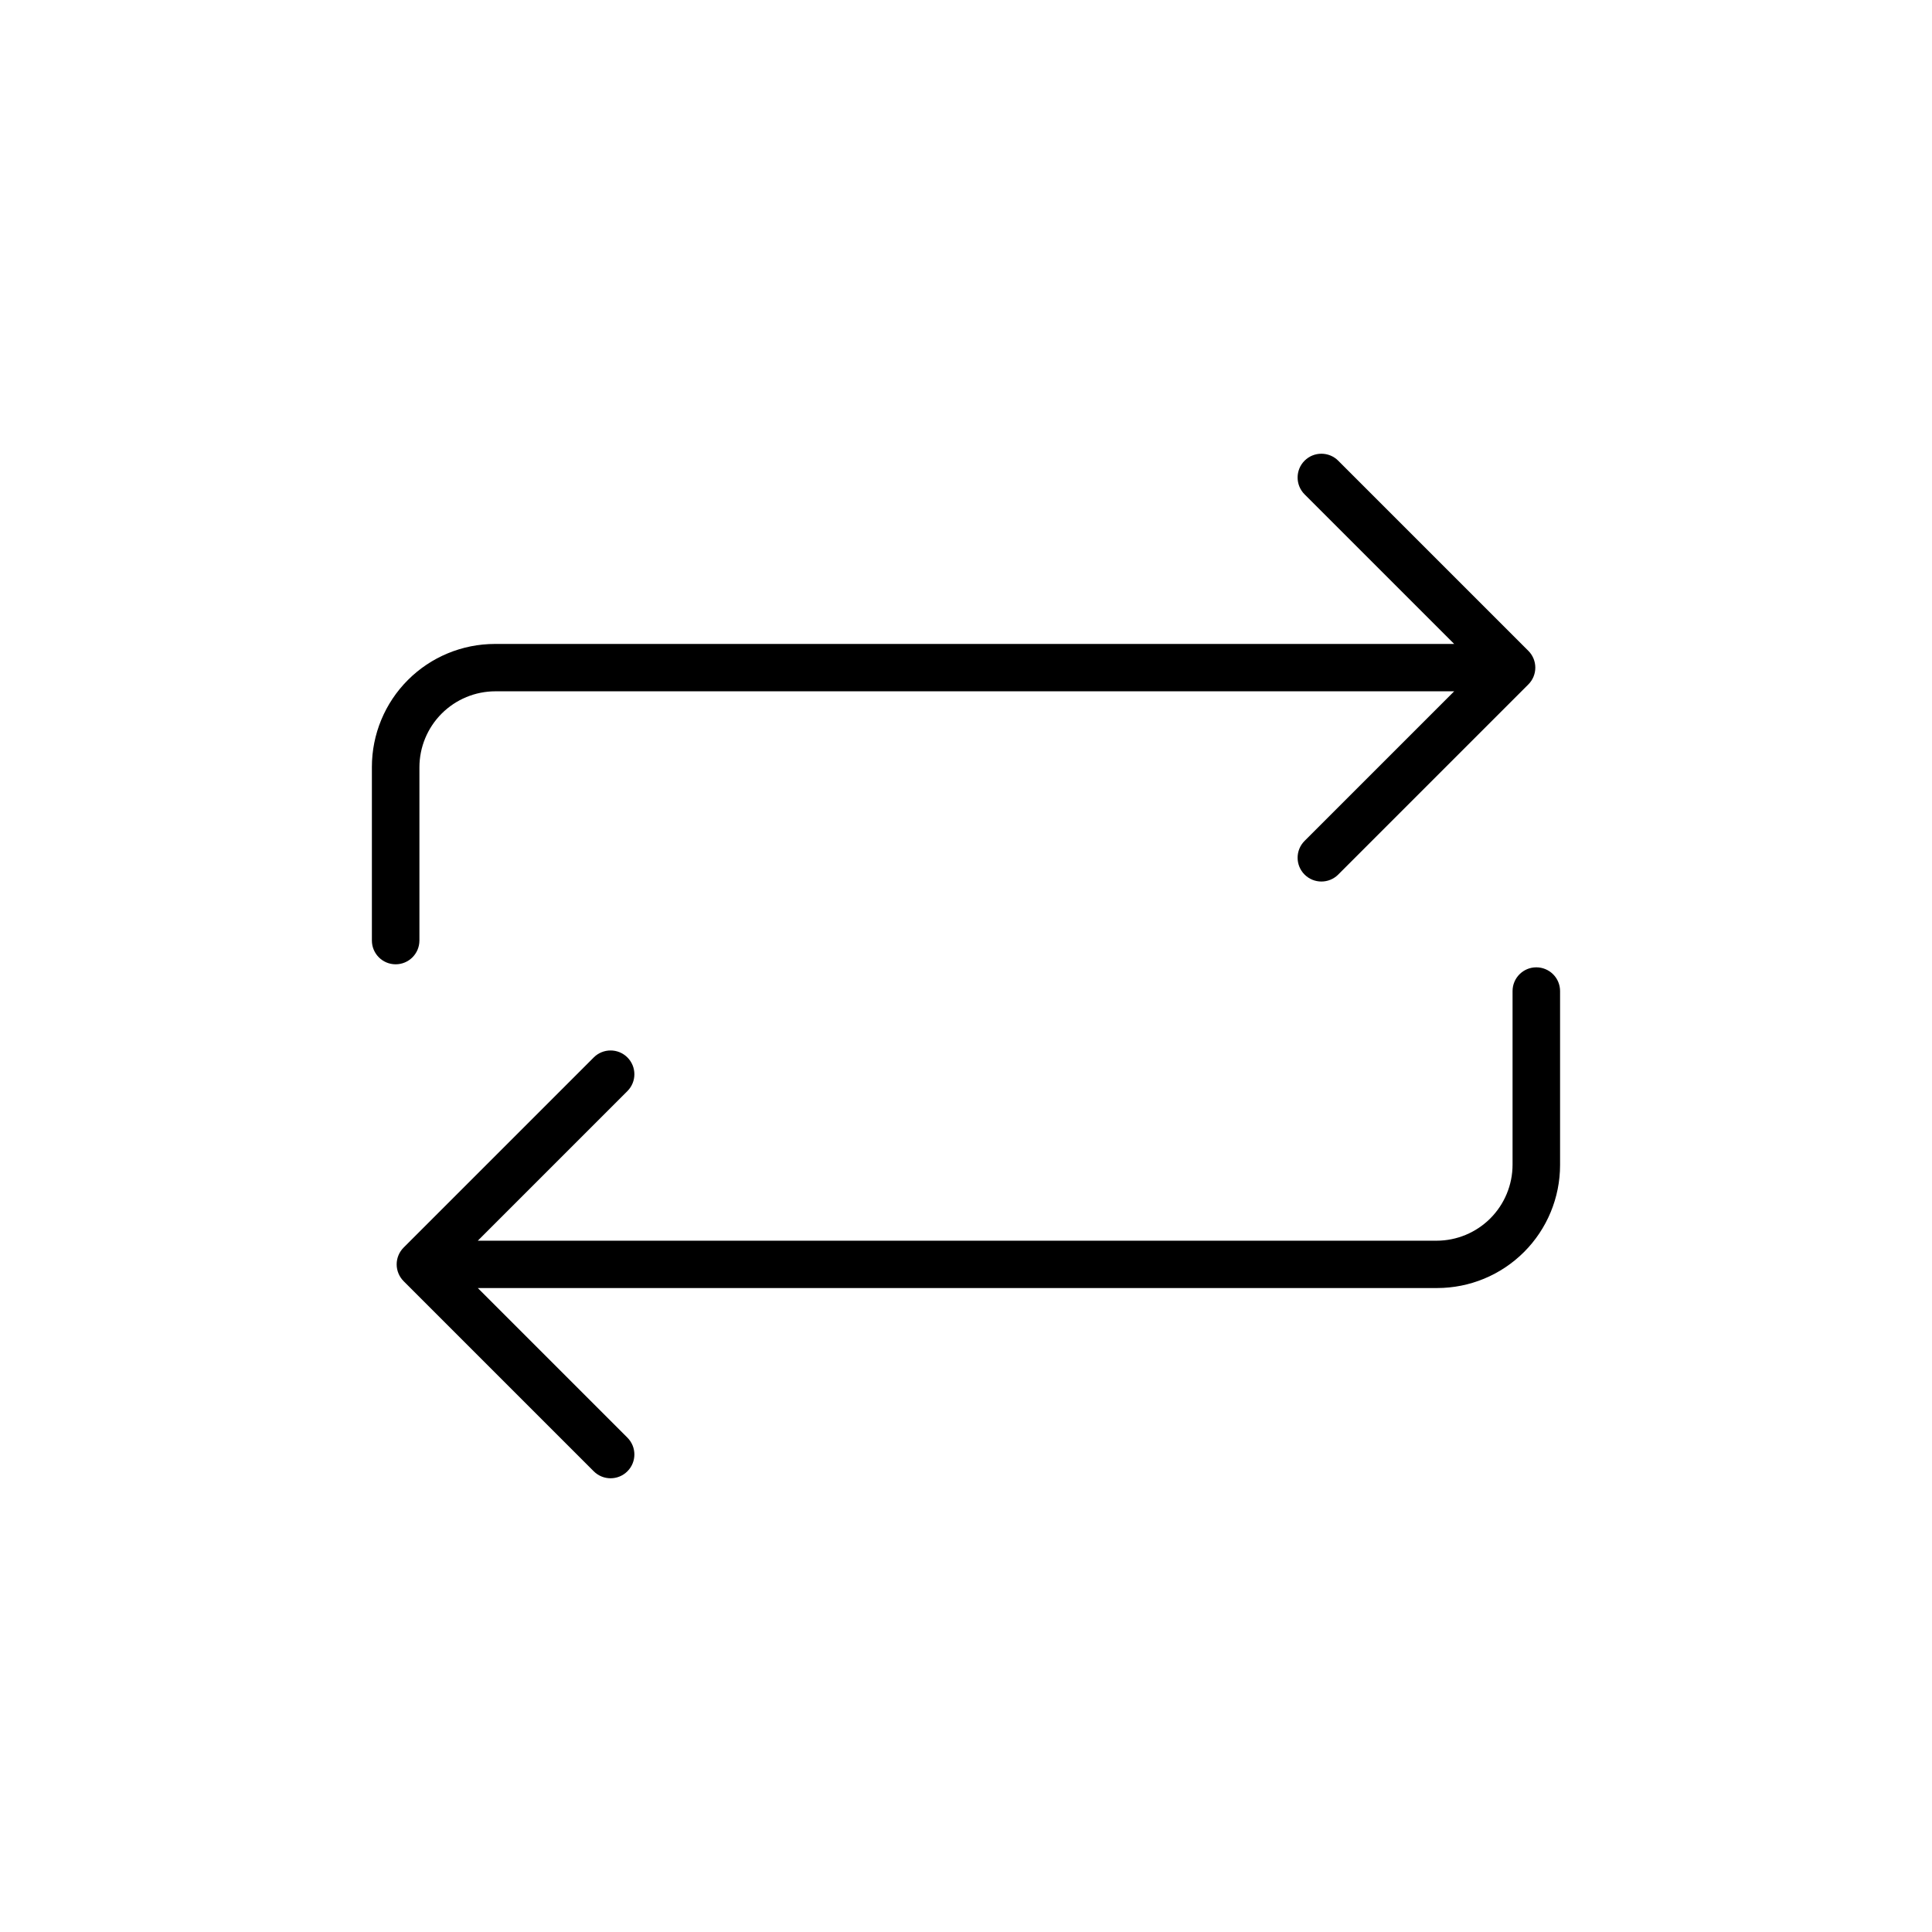
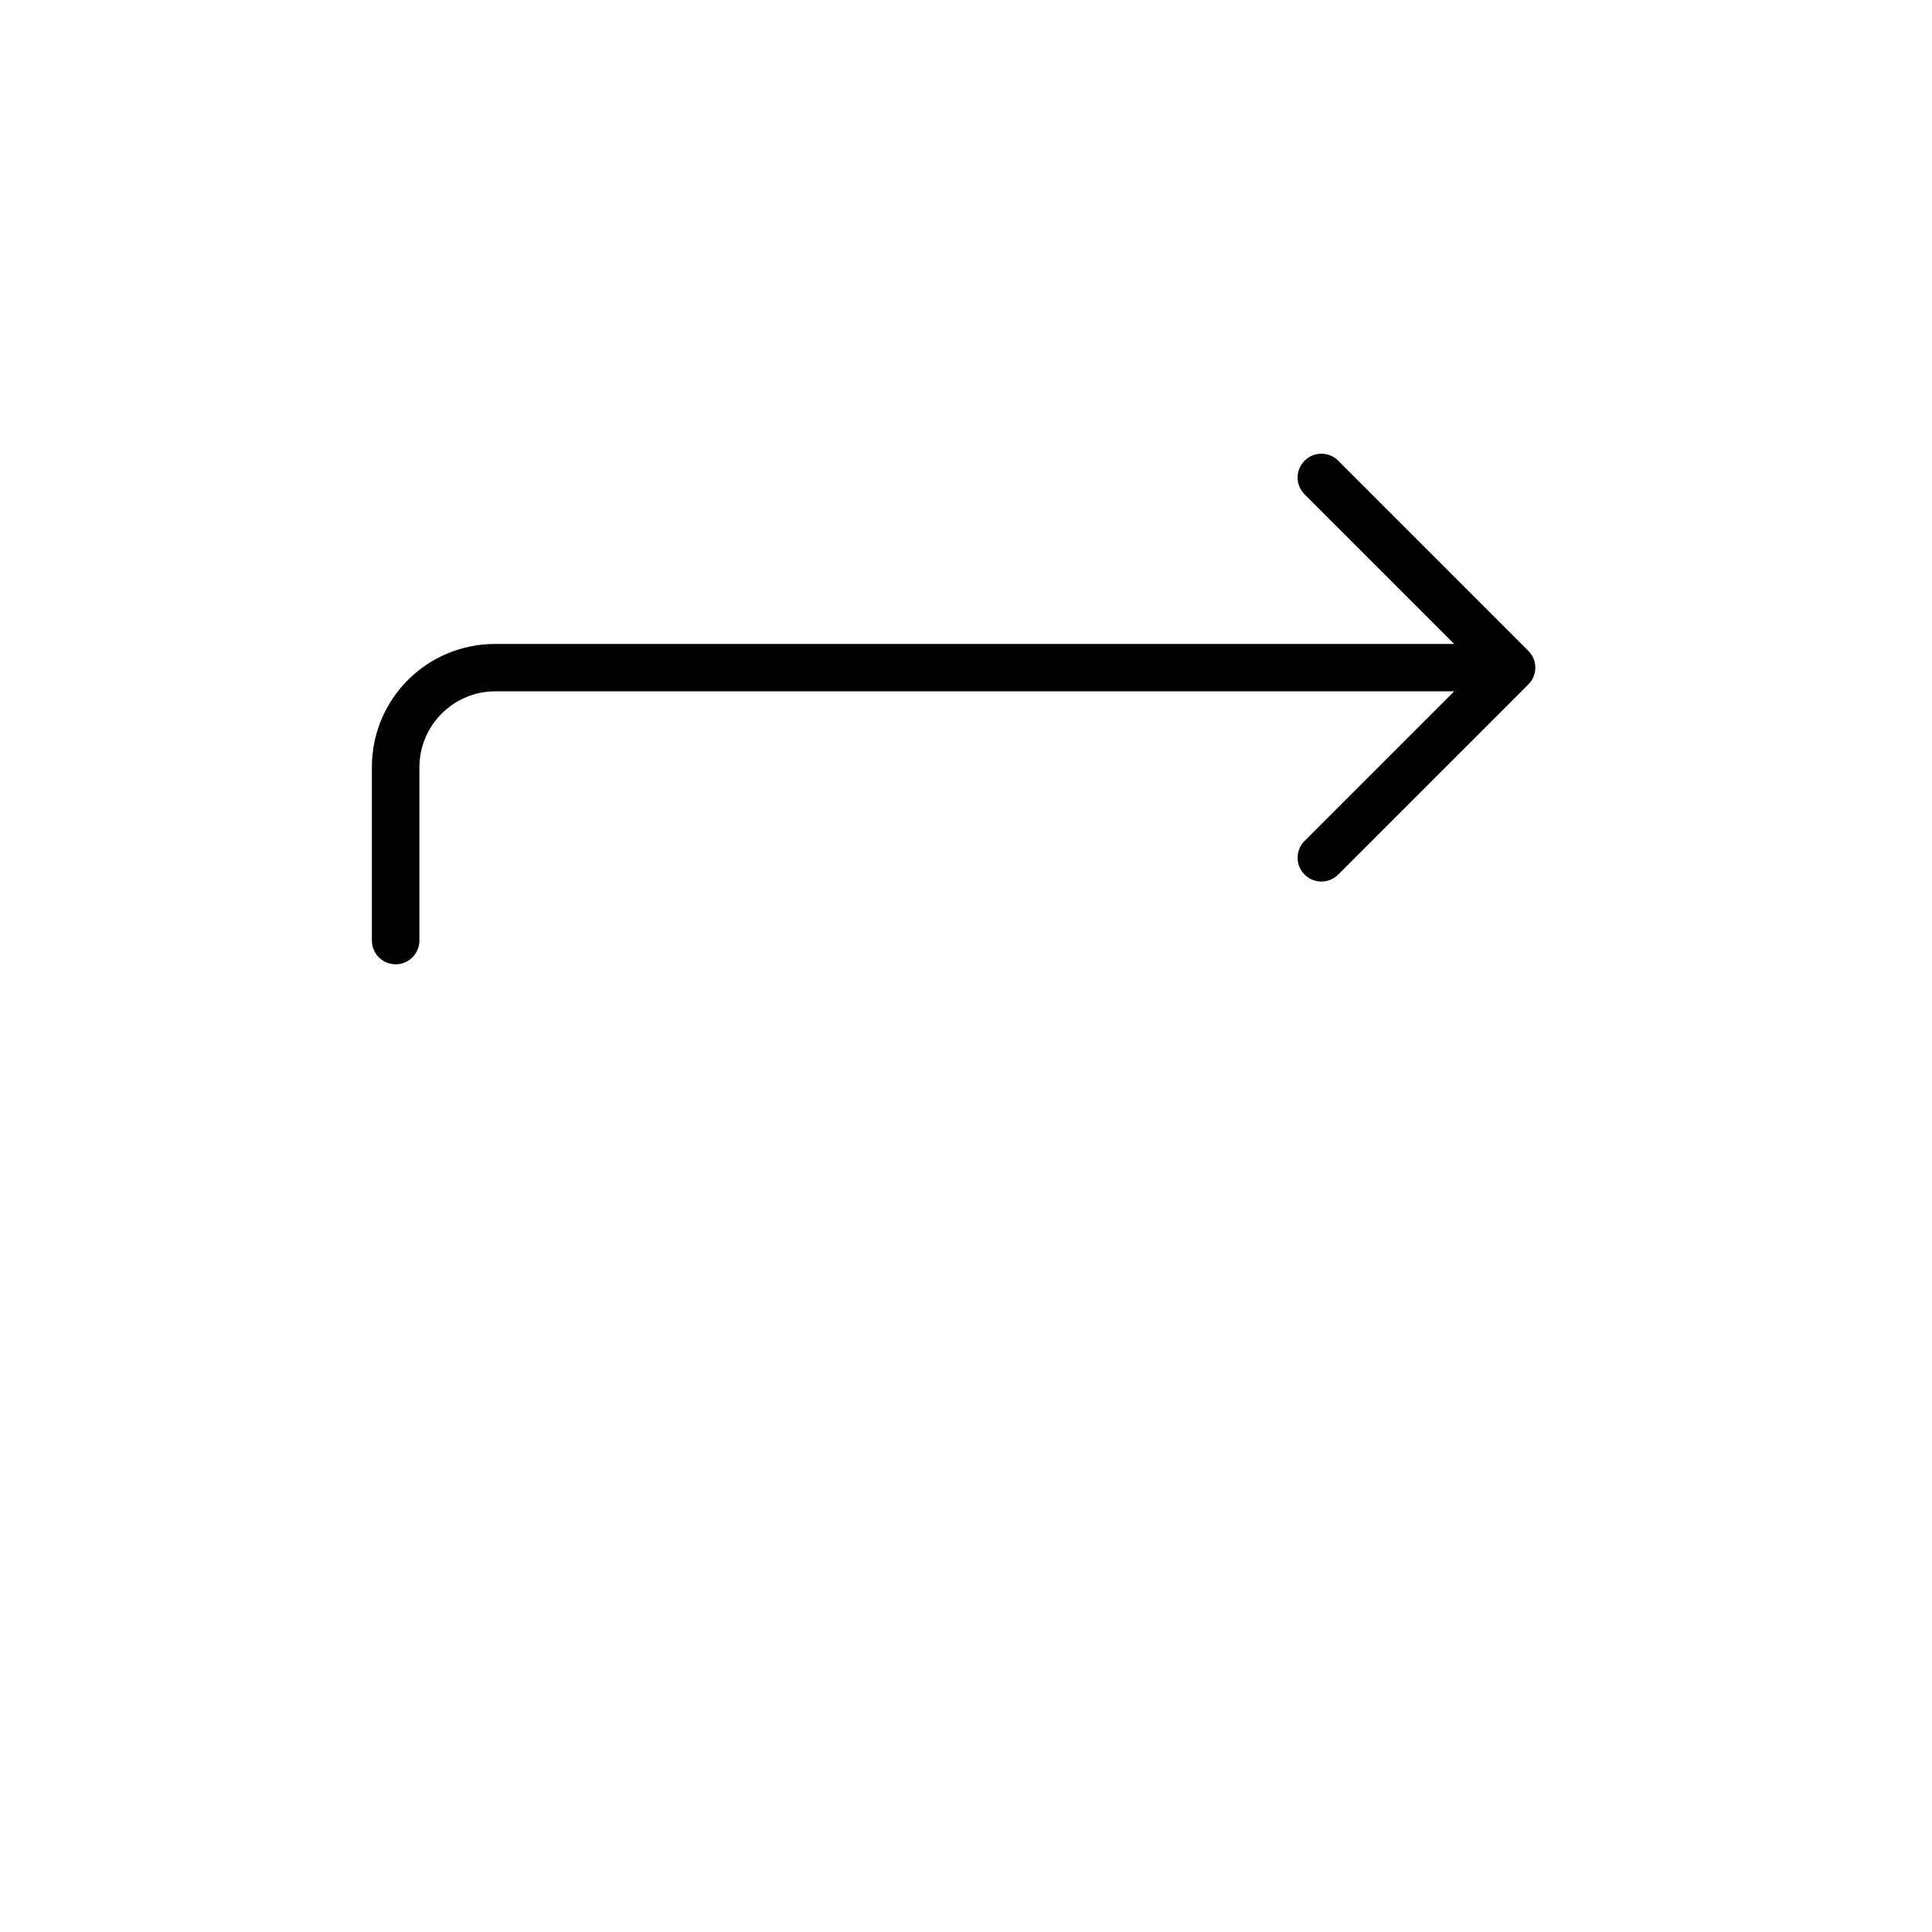
<svg xmlns="http://www.w3.org/2000/svg" fill="#000000" width="800px" height="800px" version="1.1" viewBox="144 144 512 512">
  <g>
    <path d="m255.15 393.35v-45.996c0-5.348 2.125-10.473 5.902-14.25 3.781-3.781 8.906-5.902 14.25-5.902h254.07l-39.648 39.648c-2.461 2.461-2.461 6.457 0 8.918 2.465 2.461 6.457 2.461 8.918 0l50.383-50.383h-0.004c1.188-1.18 1.852-2.785 1.852-4.457s-0.664-3.277-1.852-4.457l-50.383-50.383h0.004c-2.461-2.461-6.453-2.461-8.918 0-2.461 2.461-2.461 6.453 0 8.918l39.648 39.648h-254.22c-8.648 0-16.938 3.434-23.051 9.547s-9.547 14.406-9.547 23.051v45.996c0 3.481 2.82 6.301 6.297 6.301 3.477 0 6.297-2.82 6.297-6.301z" />
-     <path d="m551.14 400.35c-3.477 0-6.297 2.82-6.297 6.297v46c0 5.344-2.125 10.469-5.902 14.25-3.781 3.777-8.906 5.902-14.25 5.902h-254.07l39.648-39.648v-0.004c2.465-2.461 2.465-6.453 0-8.918-2.461-2.461-6.453-2.461-8.918 0l-50.383 50.383h0.004c-1.184 1.18-1.852 2.785-1.852 4.457 0 1.676 0.668 3.277 1.852 4.461l50.383 50.383-0.004-0.004c2.465 2.465 6.457 2.465 8.918 0 2.465-2.461 2.465-6.453 0-8.918l-39.648-39.648h254.22c8.645 0 16.934-3.434 23.047-9.547s9.547-14.406 9.547-23.051v-46.098c0-1.668-0.66-3.273-1.844-4.453-1.18-1.18-2.781-1.844-4.453-1.844z" />
  </g>
</svg>